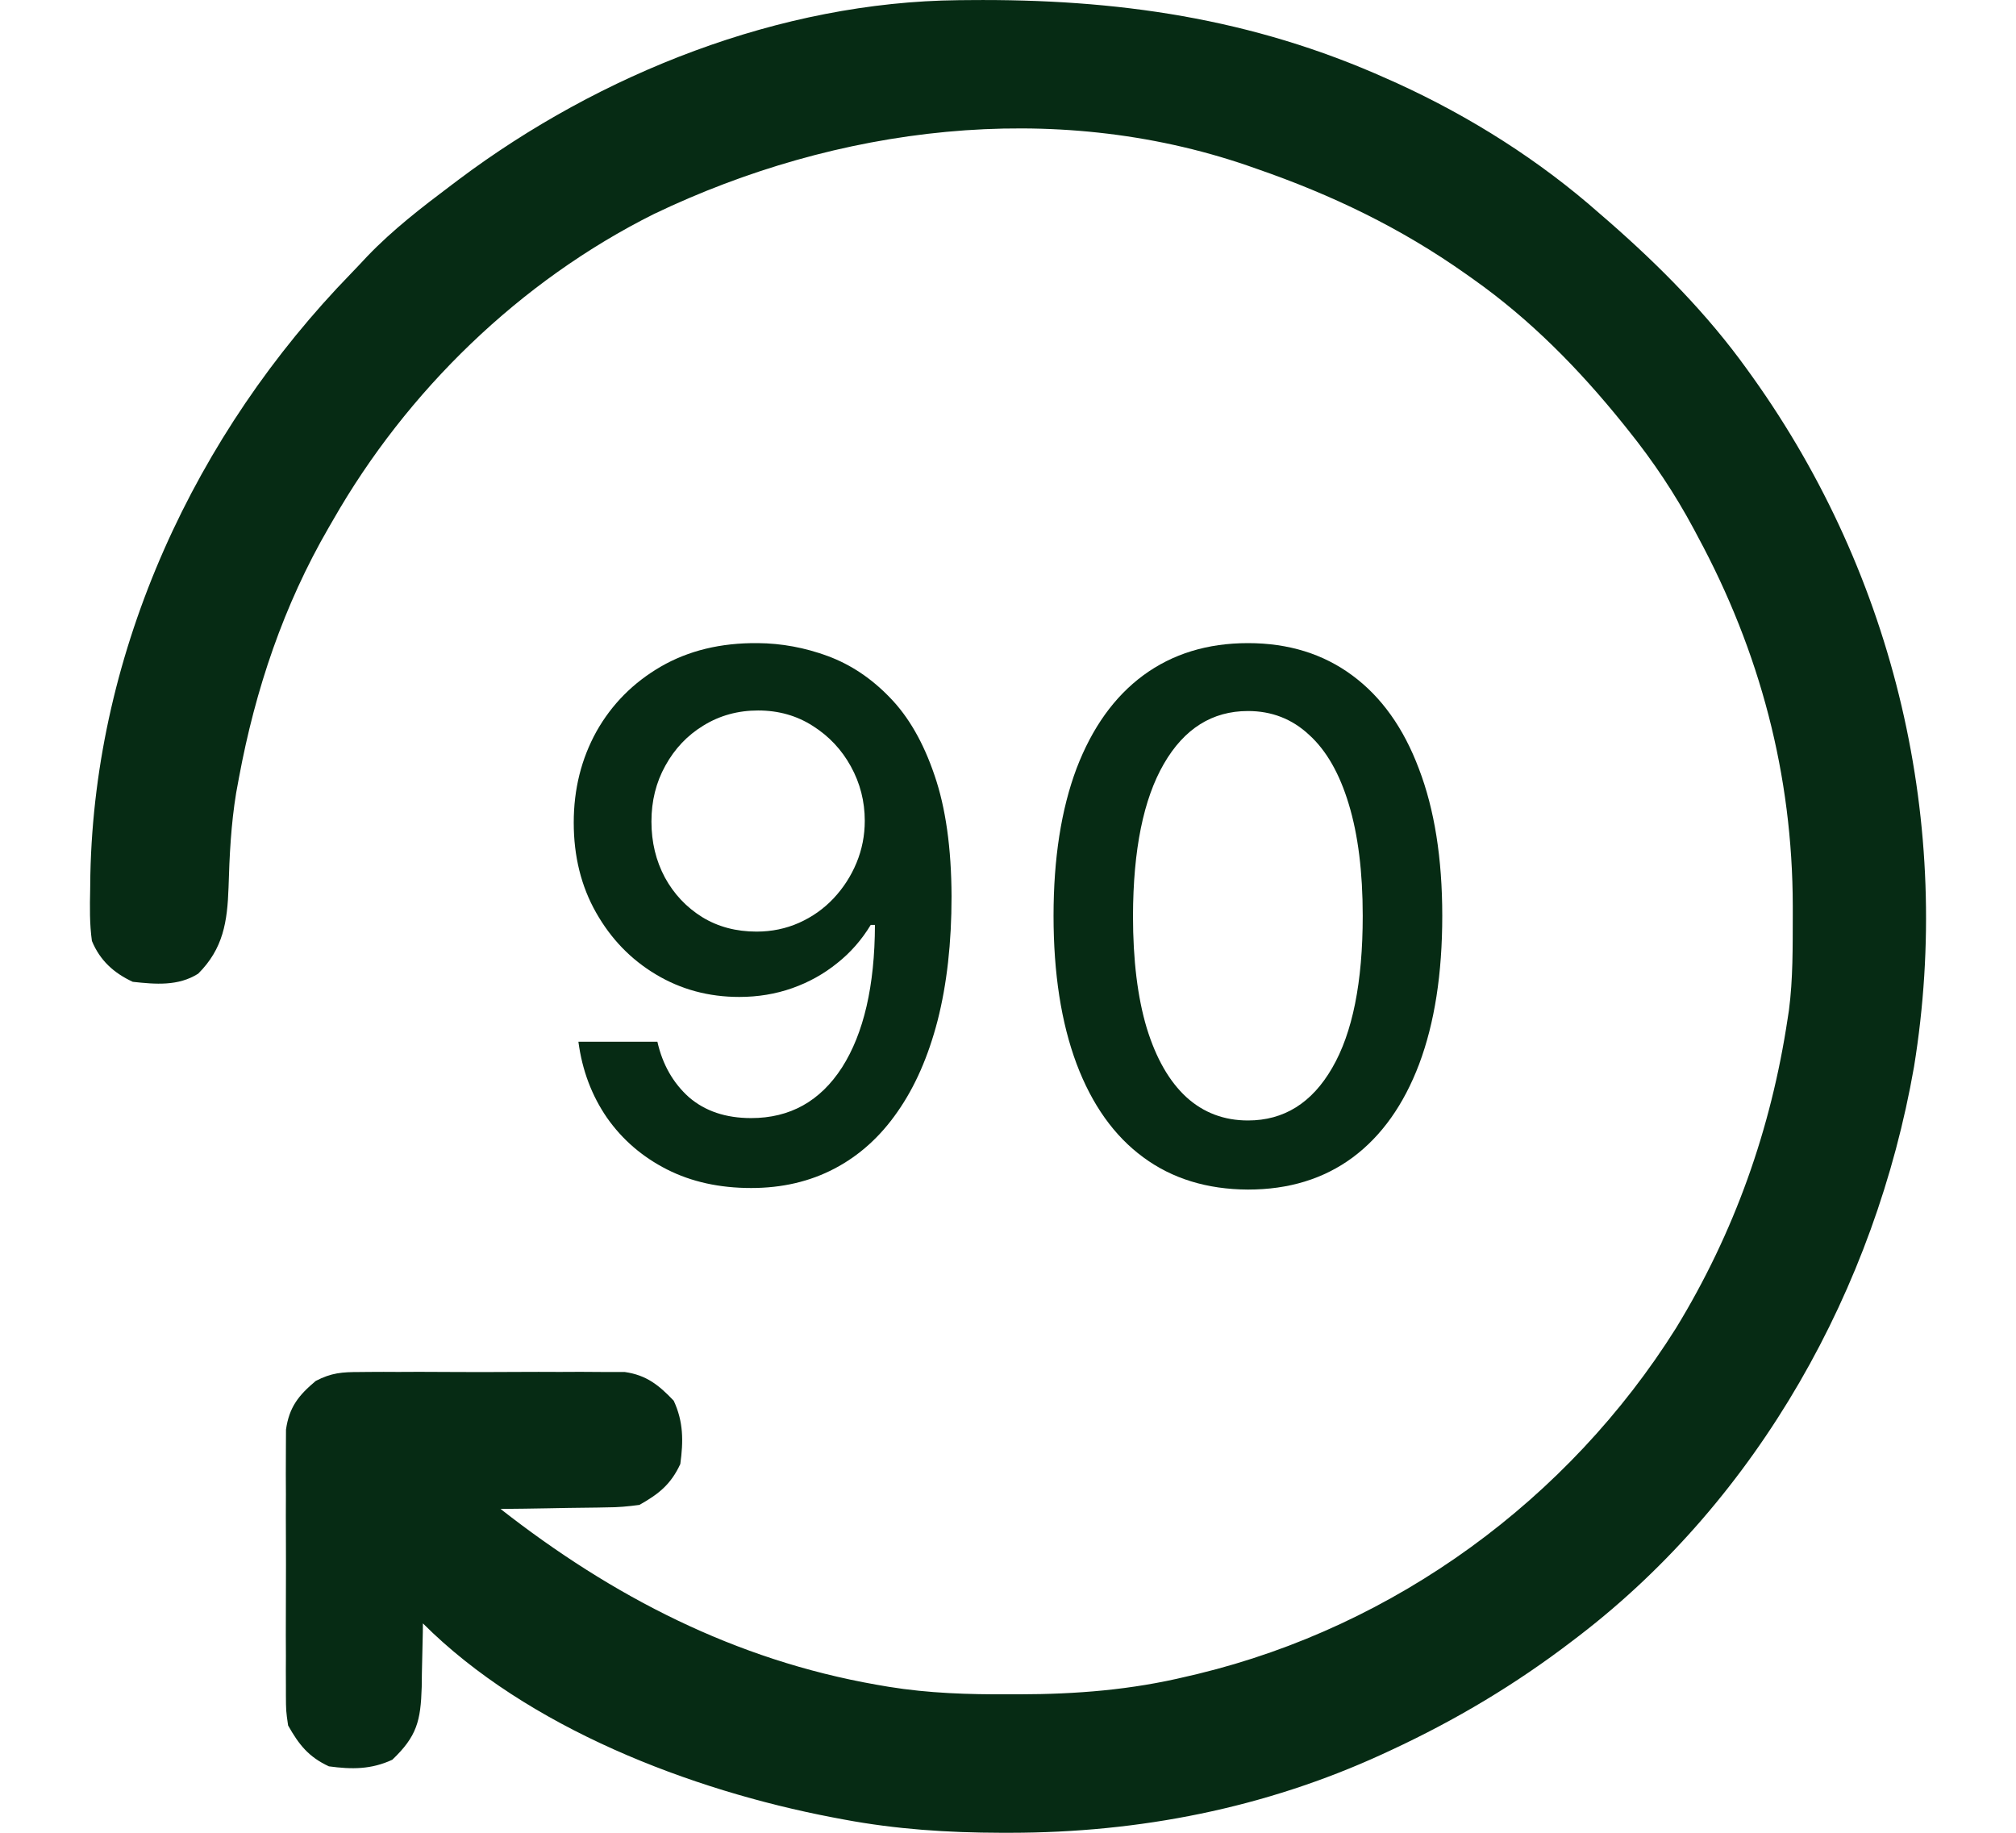
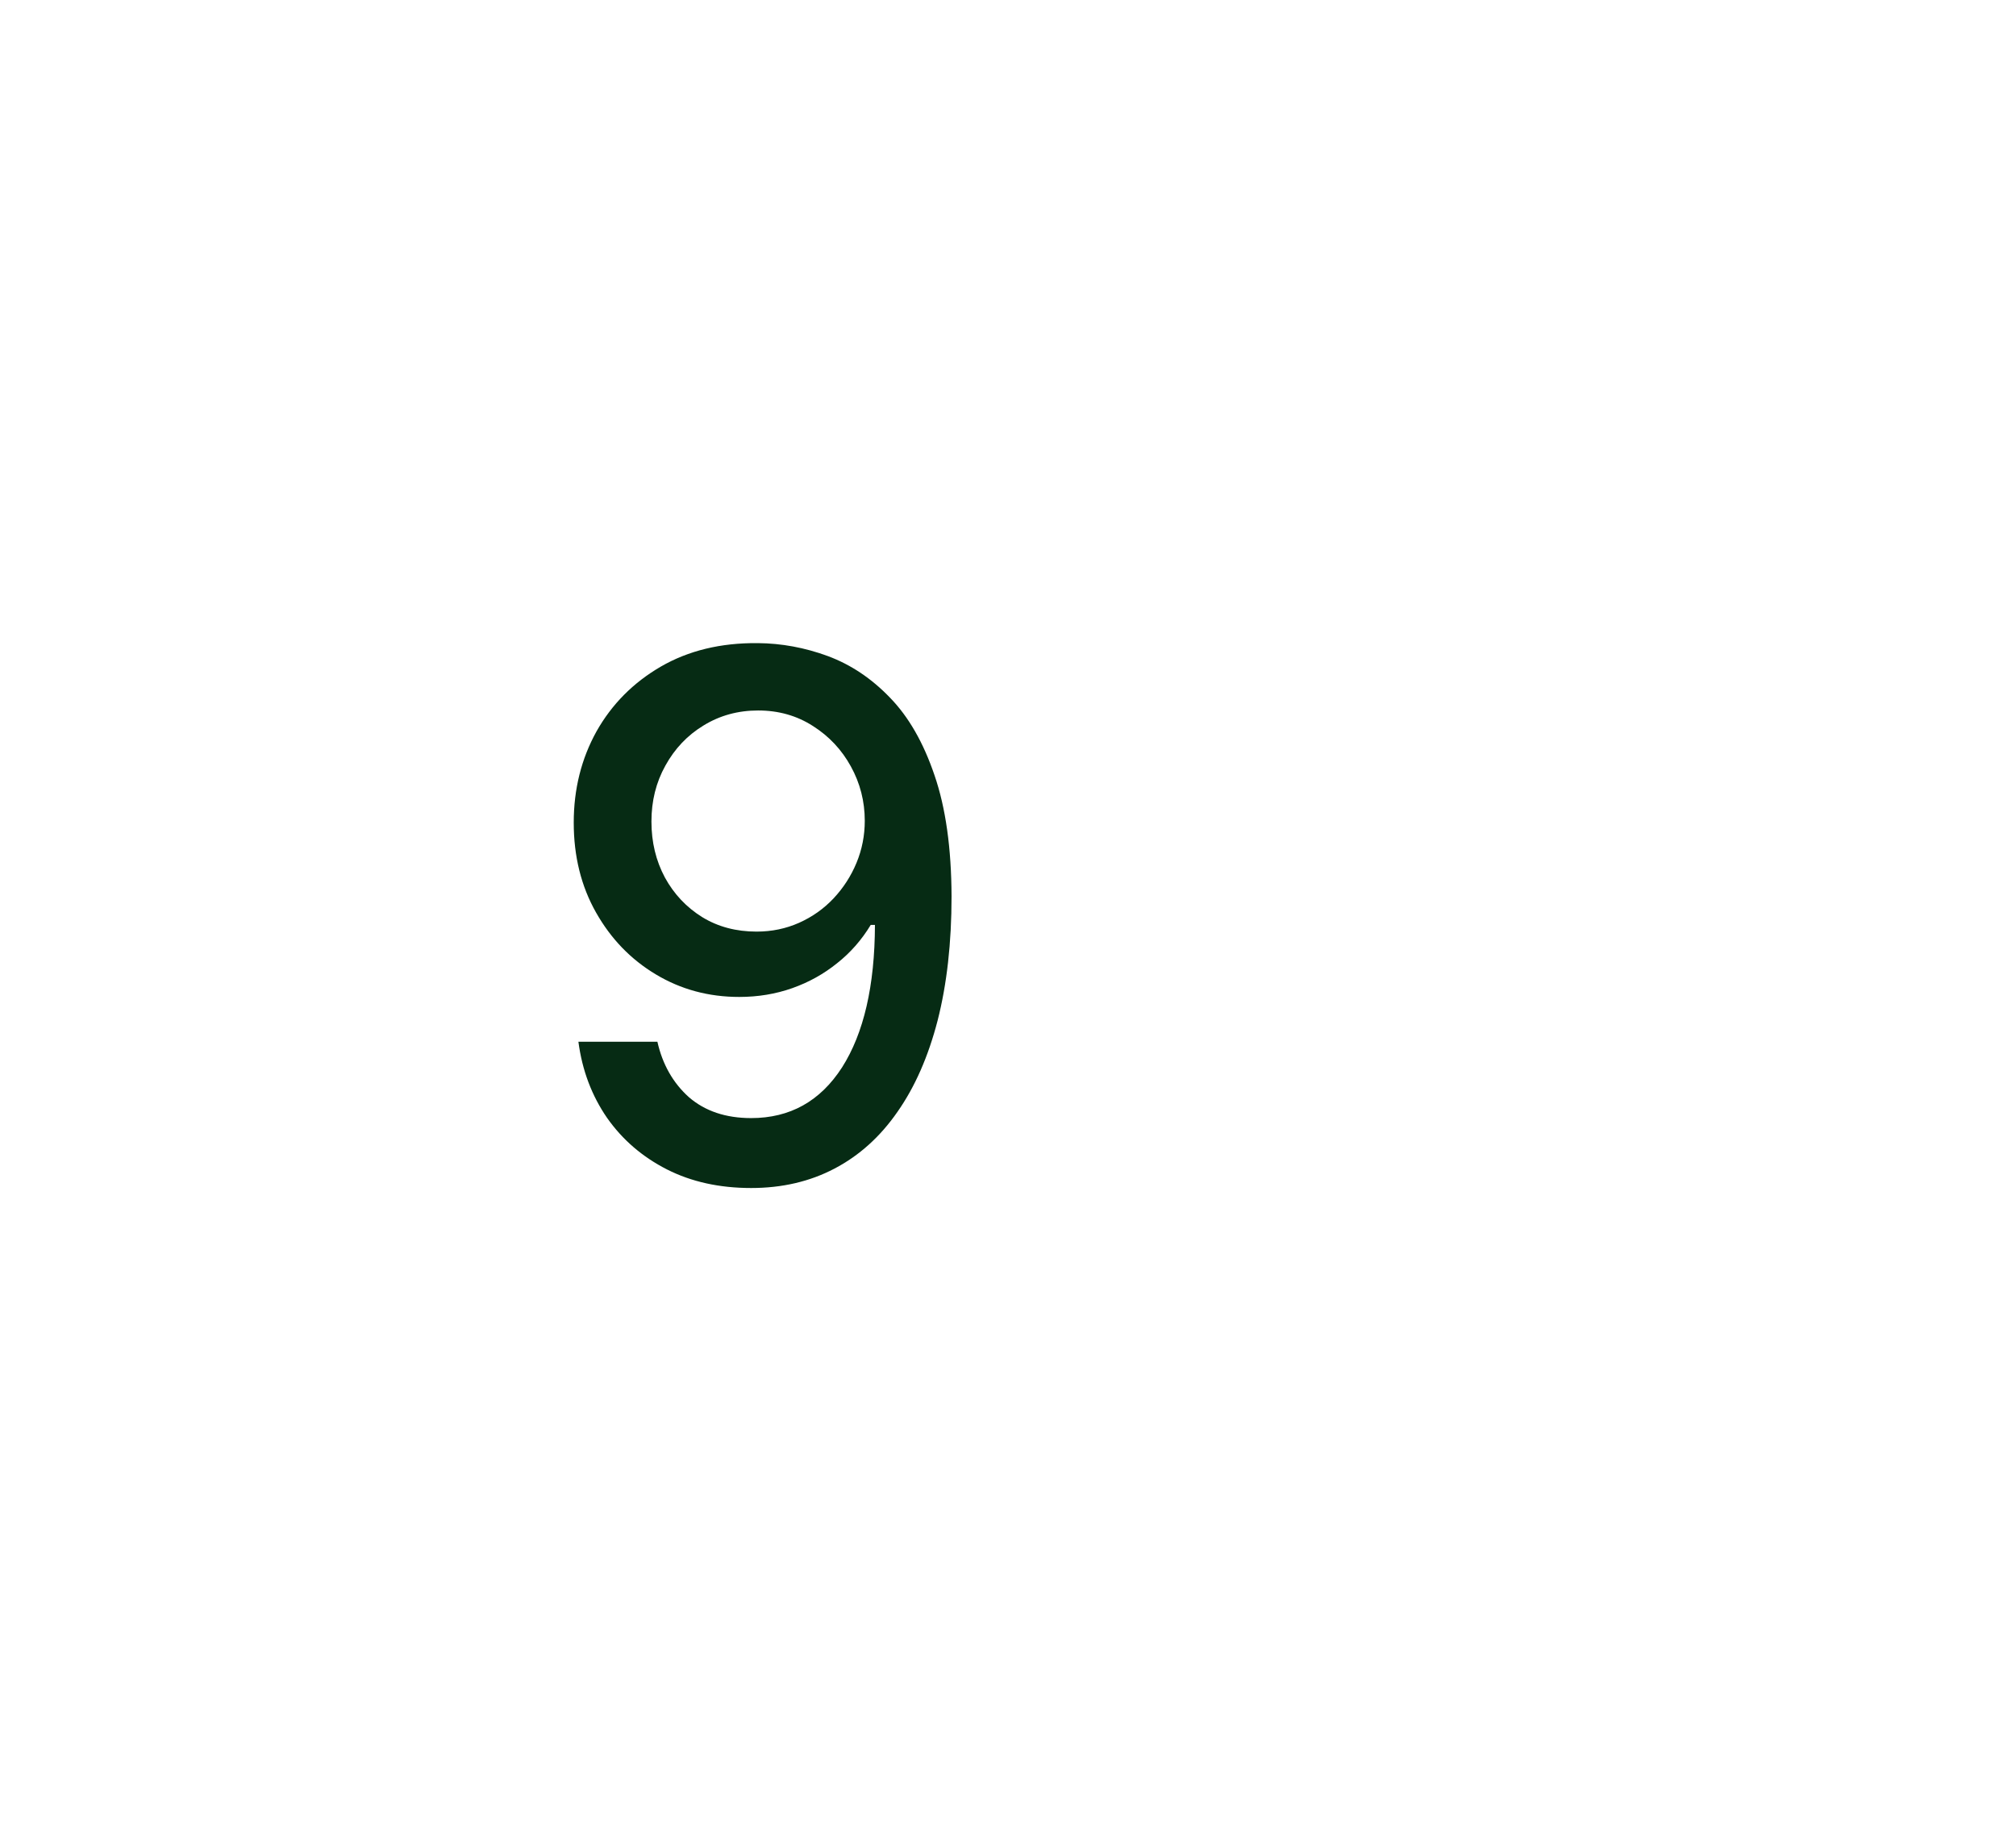
<svg xmlns="http://www.w3.org/2000/svg" width="22" height="20" viewBox="0 0 22 20" fill="none">
  <path d="M8.27 7.018C8.528 7.02 8.783 7.067 9.033 7.159C9.284 7.252 9.51 7.403 9.711 7.612C9.915 7.821 10.077 8.103 10.198 8.46C10.32 8.814 10.382 9.255 10.384 9.782C10.384 10.289 10.333 10.74 10.232 11.136C10.13 11.53 9.984 11.862 9.793 12.134C9.605 12.405 9.376 12.611 9.107 12.752C8.837 12.894 8.534 12.964 8.197 12.964C7.852 12.964 7.546 12.897 7.278 12.761C7.011 12.625 6.793 12.438 6.625 12.199C6.458 11.957 6.353 11.68 6.312 11.368H7.174C7.23 11.616 7.345 11.818 7.518 11.973C7.694 12.125 7.92 12.201 8.197 12.201C8.621 12.201 8.951 12.017 9.189 11.648C9.426 11.276 9.546 10.758 9.548 10.093H9.502C9.404 10.255 9.282 10.395 9.135 10.511C8.99 10.628 8.827 10.719 8.646 10.783C8.465 10.847 8.272 10.879 8.067 10.879C7.733 10.879 7.43 10.797 7.157 10.633C6.883 10.469 6.666 10.244 6.504 9.957C6.342 9.671 6.261 9.344 6.261 8.977C6.261 8.611 6.344 8.28 6.509 7.982C6.677 7.684 6.911 7.449 7.21 7.275C7.512 7.1 7.865 7.014 8.27 7.018ZM8.273 7.753C8.053 7.753 7.854 7.808 7.677 7.917C7.501 8.024 7.363 8.17 7.261 8.355C7.159 8.538 7.109 8.741 7.109 8.965C7.109 9.19 7.158 9.393 7.256 9.576C7.355 9.757 7.491 9.901 7.663 10.008C7.836 10.114 8.034 10.166 8.256 10.166C8.422 10.166 8.576 10.134 8.72 10.07C8.863 10.006 8.988 9.918 9.095 9.805C9.203 9.69 9.287 9.56 9.347 9.415C9.407 9.27 9.437 9.117 9.437 8.957C9.437 8.744 9.386 8.546 9.285 8.363C9.185 8.181 9.047 8.034 8.872 7.923C8.697 7.81 8.497 7.753 8.273 7.753Z" fill="#062B14" />
-   <path d="M13.619 12.981C13.173 12.979 12.791 12.862 12.475 12.628C12.158 12.395 11.916 12.054 11.748 11.608C11.581 11.161 11.497 10.623 11.497 9.994C11.497 9.367 11.581 8.831 11.748 8.386C11.918 7.941 12.161 7.602 12.477 7.369C12.796 7.135 13.176 7.018 13.619 7.018C14.062 7.018 14.441 7.136 14.758 7.371C15.075 7.605 15.317 7.944 15.484 8.389C15.654 8.832 15.739 9.367 15.739 9.994C15.739 10.625 15.655 11.164 15.487 11.611C15.319 12.055 15.077 12.396 14.761 12.631C14.444 12.865 14.064 12.981 13.619 12.981ZM13.619 12.227C14.011 12.227 14.317 12.036 14.538 11.653C14.76 11.271 14.871 10.718 14.871 9.994C14.871 9.514 14.82 9.108 14.719 8.776C14.619 8.443 14.475 8.19 14.286 8.019C14.1 7.845 13.877 7.759 13.619 7.759C13.229 7.759 12.923 7.951 12.701 8.335C12.478 8.72 12.366 9.273 12.364 9.994C12.364 10.476 12.414 10.884 12.514 11.218C12.616 11.55 12.76 11.801 12.947 11.973C13.133 12.142 13.357 12.227 13.619 12.227Z" fill="#062B14" />
-   <path d="M10.461 0.002C10.518 0.001 10.518 0.001 10.576 0.001C12.181 -0.014 13.661 0.196 15.138 0.86C15.192 0.884 15.192 0.884 15.248 0.909C16.046 1.274 16.799 1.749 17.457 2.331C17.509 2.376 17.509 2.376 17.561 2.421C18.116 2.907 18.631 3.427 19.062 4.026C19.083 4.055 19.104 4.084 19.126 4.115C20.682 6.295 21.317 8.998 20.887 11.642C20.465 14.055 19.192 16.344 17.234 17.849C17.209 17.868 17.184 17.887 17.158 17.907C16.54 18.38 15.888 18.769 15.183 19.097C15.151 19.112 15.119 19.127 15.086 19.142C13.801 19.732 12.433 19.999 11.025 20C10.991 20 10.958 20 10.924 20C10.343 19.999 9.779 19.962 9.208 19.855C9.168 19.848 9.127 19.84 9.086 19.832C7.538 19.536 5.755 18.854 4.615 17.715C4.615 17.747 4.614 17.779 4.614 17.813C4.611 17.96 4.608 18.108 4.604 18.255C4.603 18.306 4.603 18.357 4.602 18.41C4.591 18.778 4.55 18.947 4.281 19.203C4.05 19.31 3.839 19.309 3.589 19.275C3.368 19.172 3.263 19.04 3.144 18.829C3.121 18.67 3.121 18.67 3.12 18.492C3.12 18.46 3.12 18.427 3.12 18.393C3.119 18.286 3.119 18.179 3.12 18.071C3.12 17.997 3.12 17.922 3.119 17.847C3.119 17.69 3.119 17.533 3.12 17.376C3.121 17.175 3.121 16.975 3.12 16.774C3.119 16.62 3.119 16.465 3.12 16.31C3.12 16.236 3.12 16.162 3.119 16.088C3.119 15.985 3.119 15.881 3.12 15.778C3.121 15.719 3.121 15.66 3.121 15.6C3.156 15.354 3.259 15.226 3.446 15.069C3.618 14.98 3.733 14.972 3.927 14.972C3.959 14.971 3.992 14.971 4.026 14.971C4.133 14.97 4.24 14.97 4.347 14.971C4.422 14.971 4.497 14.971 4.572 14.97C4.729 14.97 4.886 14.971 5.043 14.972C5.243 14.973 5.444 14.972 5.645 14.971C5.799 14.97 5.954 14.97 6.109 14.971C6.183 14.971 6.257 14.971 6.331 14.97C6.434 14.97 6.537 14.971 6.641 14.972C6.7 14.972 6.759 14.972 6.819 14.972C7.055 15.006 7.19 15.115 7.352 15.285C7.459 15.515 7.458 15.726 7.424 15.976C7.321 16.198 7.189 16.303 6.978 16.422C6.853 16.439 6.745 16.449 6.62 16.449C6.587 16.45 6.554 16.45 6.52 16.451C6.414 16.453 6.309 16.454 6.203 16.455C6.132 16.456 6.06 16.458 5.988 16.459C5.813 16.462 5.637 16.465 5.462 16.466C6.686 17.424 8.022 18.113 9.564 18.384C9.609 18.391 9.653 18.399 9.698 18.407C10.136 18.478 10.566 18.491 11.008 18.489C11.045 18.489 11.082 18.489 11.121 18.489C11.746 18.488 12.344 18.441 12.953 18.294C12.993 18.285 13.033 18.276 13.073 18.266C15.227 17.744 17.115 16.364 18.291 14.491C18.927 13.449 19.327 12.322 19.508 11.116C19.512 11.086 19.517 11.056 19.522 11.025C19.567 10.682 19.563 10.335 19.564 9.99C19.564 9.956 19.564 9.922 19.564 9.888C19.562 8.457 19.207 7.113 18.527 5.854C18.512 5.827 18.498 5.799 18.483 5.771C18.277 5.387 18.042 5.035 17.769 4.695C17.751 4.672 17.732 4.649 17.713 4.625C17.232 4.028 16.702 3.488 16.075 3.045C16.036 3.017 16.036 3.017 15.996 2.989C15.284 2.486 14.535 2.126 13.711 1.841C13.679 1.83 13.647 1.818 13.614 1.807C11.49 1.078 9.133 1.378 7.137 2.335C5.677 3.064 4.44 4.264 3.634 5.676C3.611 5.716 3.611 5.716 3.587 5.757C3.095 6.606 2.787 7.522 2.608 8.485C2.598 8.54 2.588 8.596 2.577 8.653C2.521 8.995 2.504 9.338 2.494 9.684C2.481 10.06 2.436 10.352 2.163 10.625C1.945 10.763 1.697 10.741 1.449 10.714C1.242 10.618 1.091 10.481 1.003 10.268C0.977 10.081 0.98 9.897 0.984 9.708C0.984 9.654 0.985 9.601 0.986 9.545C1.037 7.088 2.131 4.73 3.833 2.982C3.892 2.921 3.95 2.859 4.008 2.797C4.288 2.505 4.604 2.262 4.927 2.019C4.952 2 4.978 1.981 5.004 1.961C6.548 0.802 8.514 0.021 10.461 0.002Z" fill="#062B14" />
</svg>